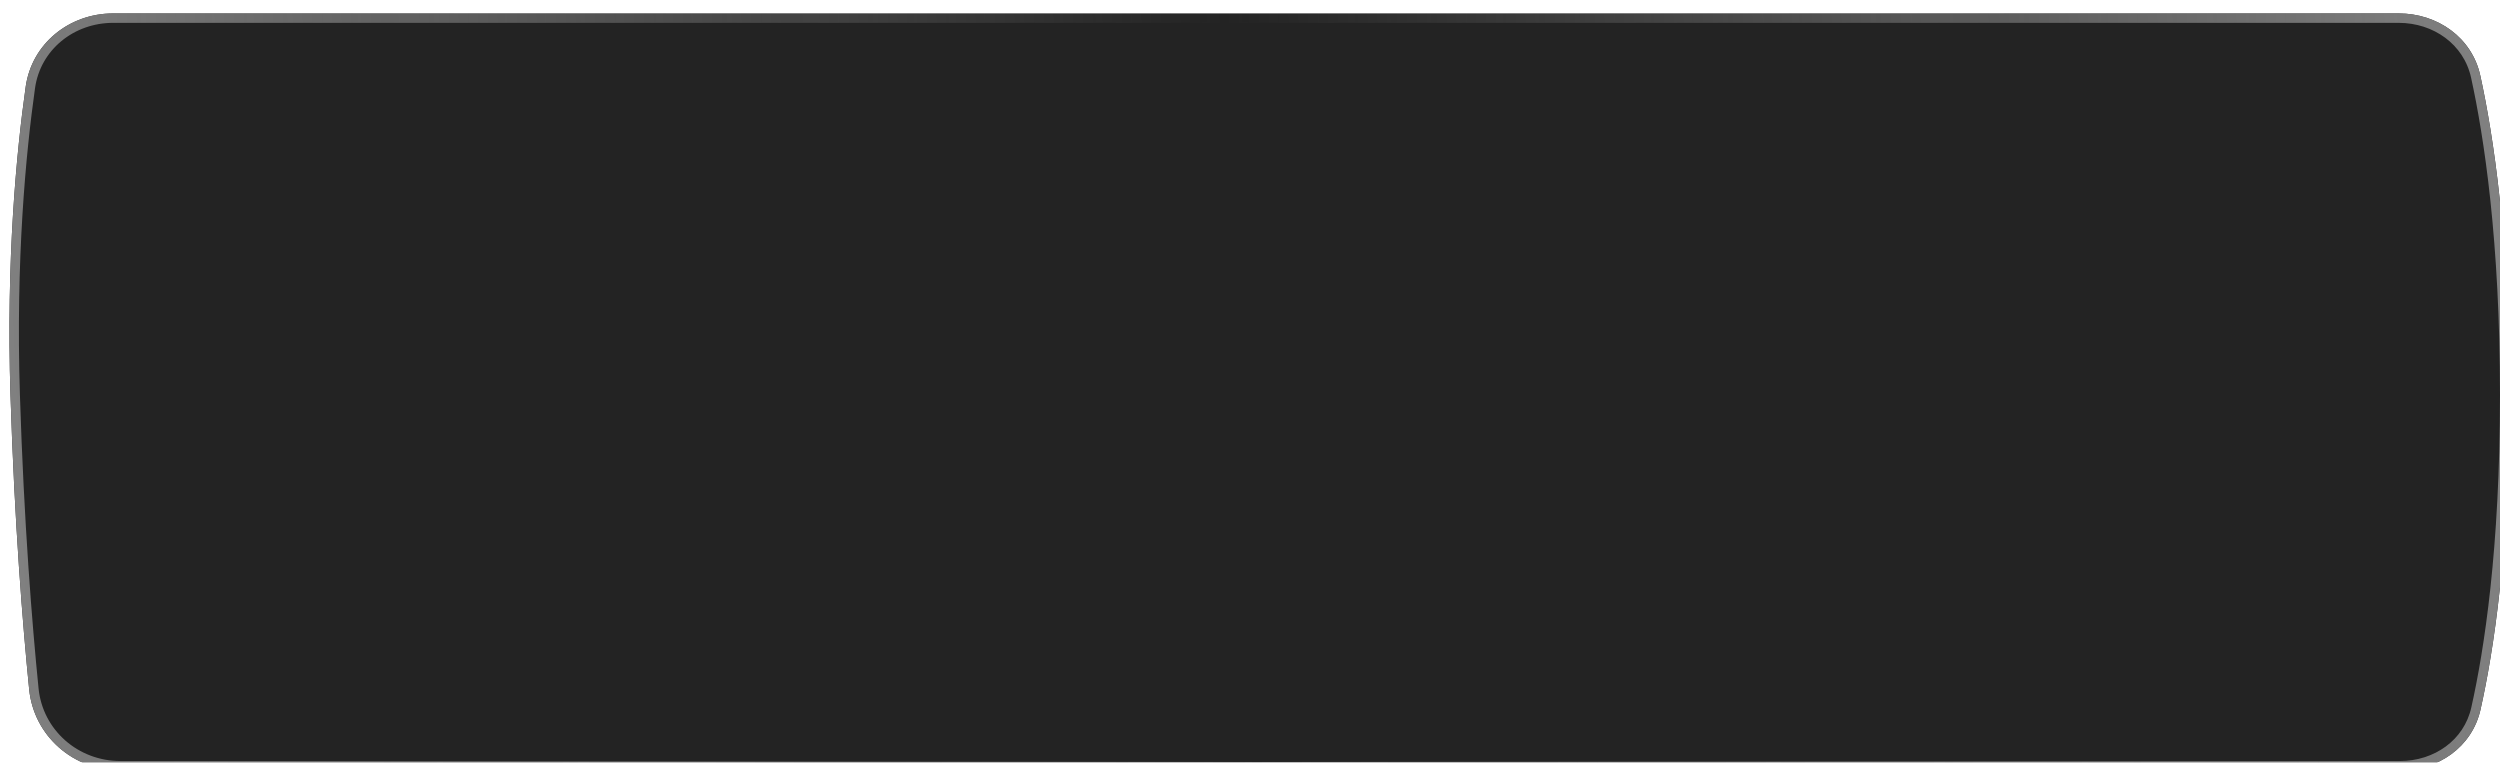
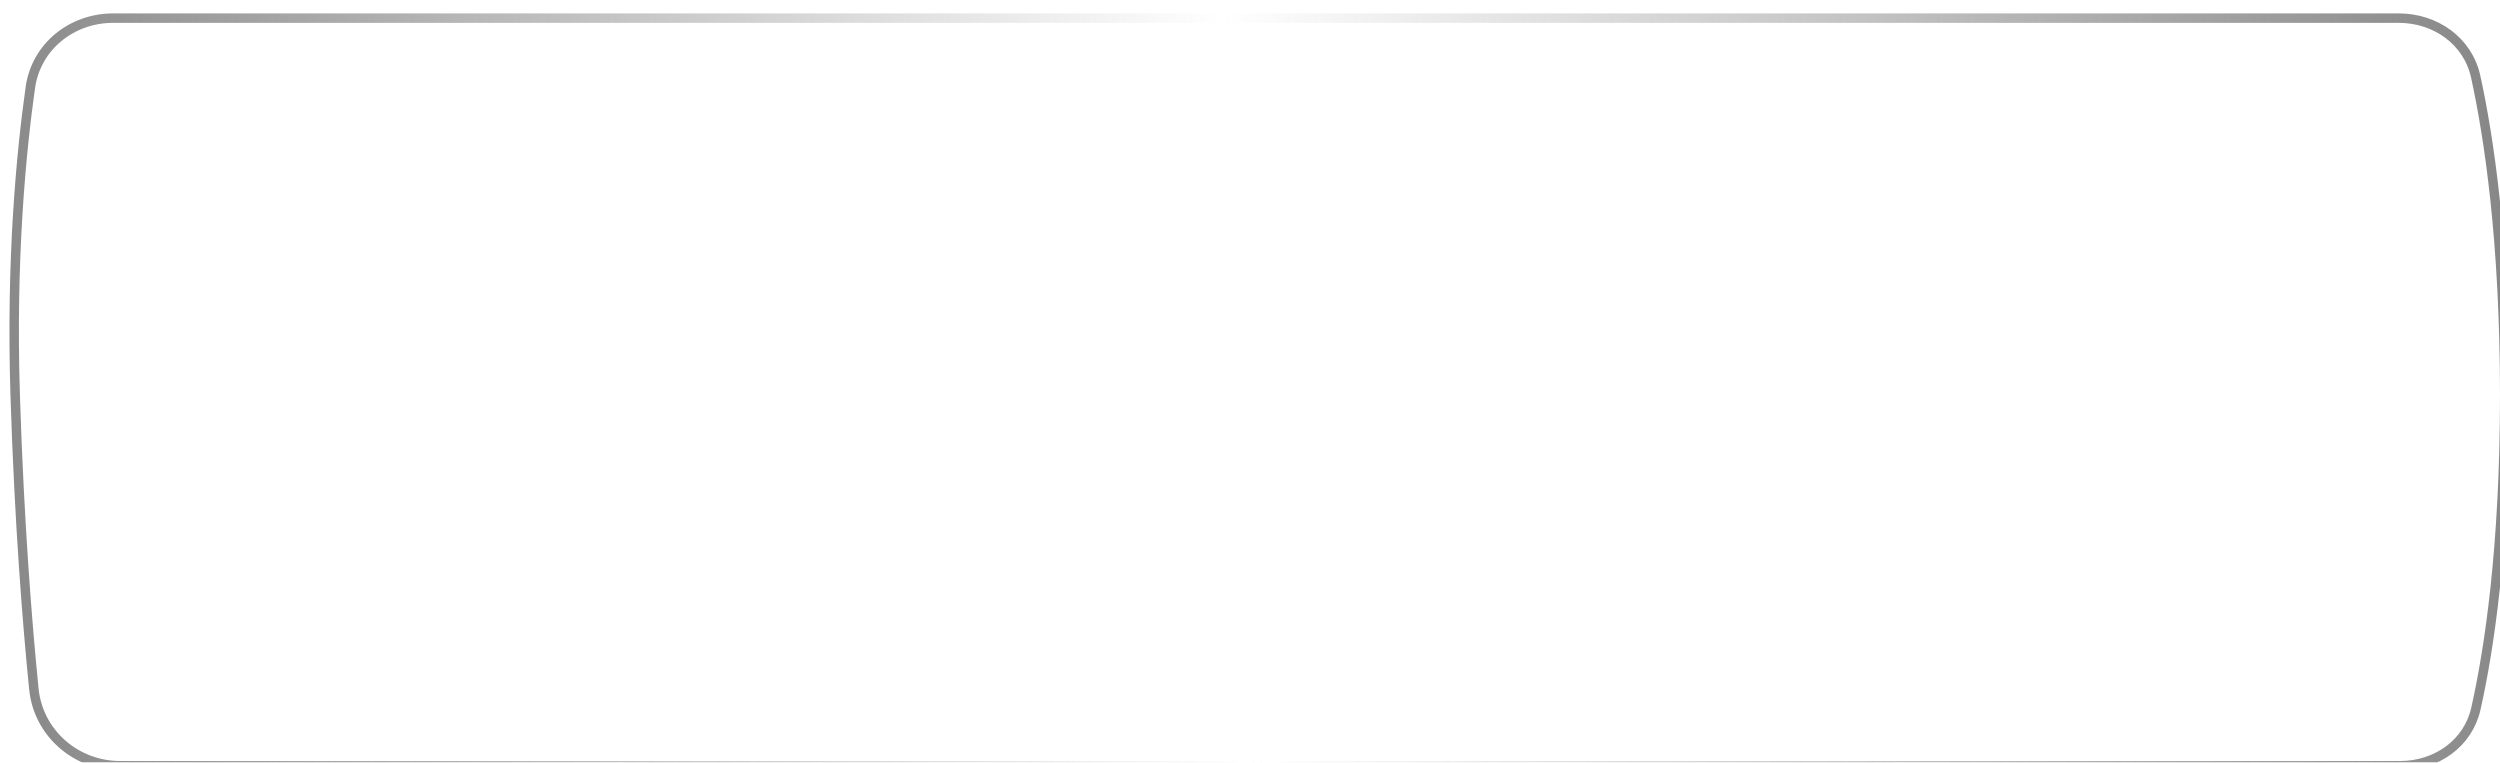
<svg xmlns="http://www.w3.org/2000/svg" width="459" height="140" viewBox="0 0 459 140" fill="none">
  <g filter="url(#filter0_bi_33_1330)">
-     <path d="M2.978 14.194C4.102 6.241 11.015 0.723 19.047 0.723H438.644C445.801 0.723 452.117 5.162 453.65 12.153C456.067 23.182 459 42.412 459 70.796C459 99.036 456.097 117.822 453.687 128.552C452.144 135.42 445.919 139.723 438.88 139.723H20.358C11.74 139.723 4.476 133.405 3.616 124.83C2.426 112.959 0.931 94.423 0.185 70.796C-0.602 45.899 1.272 26.268 2.978 14.194Z" fill="#232323" />
    <path d="M3.838 14.315C4.896 6.827 11.409 1.591 19.047 1.591H438.644C445.451 1.591 451.368 5.799 452.802 12.339C455.205 23.305 458.132 42.473 458.132 70.796C458.132 98.976 455.235 117.698 452.84 128.362C451.399 134.776 445.575 138.855 438.88 138.855H20.358C12.167 138.855 5.293 132.857 4.48 124.743C3.291 112.89 1.798 94.374 1.052 70.769C0.268 45.929 2.137 26.348 3.838 14.315Z" stroke="url(#paint0_linear_33_1330)" stroke-width="1.736" />
  </g>
  <defs>
    <filter id="filter0_bi_33_1330" x="-3.472" y="-2.749" width="465.944" height="145.944" filterUnits="userSpaceOnUse" color-interpolation-filters="sRGB">
      <feFlood flood-opacity="0" result="BackgroundImageFix" />
      <feGaussianBlur in="BackgroundImageFix" stdDeviation="1.736" />
      <feComposite in2="SourceAlpha" operator="in" result="effect1_backgroundBlur_33_1330" />
      <feBlend mode="normal" in="SourceGraphic" in2="effect1_backgroundBlur_33_1330" result="shape" />
      <feColorMatrix in="SourceAlpha" type="matrix" values="0 0 0 0 0 0 0 0 0 0 0 0 0 0 0 0 0 0 127 0" result="hardAlpha" />
      <feOffset dx="1.736" dy="1.736" />
      <feGaussianBlur stdDeviation="3.038" />
      <feComposite in2="hardAlpha" operator="arithmetic" k2="-1" k3="1" />
      <feColorMatrix type="matrix" values="0 0 0 0 0.429 0 0 0 0 0.429 0 0 0 0 0.429 0 0 0 0.25 0" />
      <feBlend mode="normal" in2="shape" result="effect2_innerShadow_33_1330" />
    </filter>
    <linearGradient id="paint0_linear_33_1330" x1="464.595" y1="52.346" x2="-10.208" y2="73.368" gradientUnits="userSpaceOnUse">
      <stop stop-color="#848484" />
      <stop offset="0.503" stop-color="#848484" stop-opacity="0" />
      <stop offset="1" stop-color="#848484" />
    </linearGradient>
  </defs>
</svg>